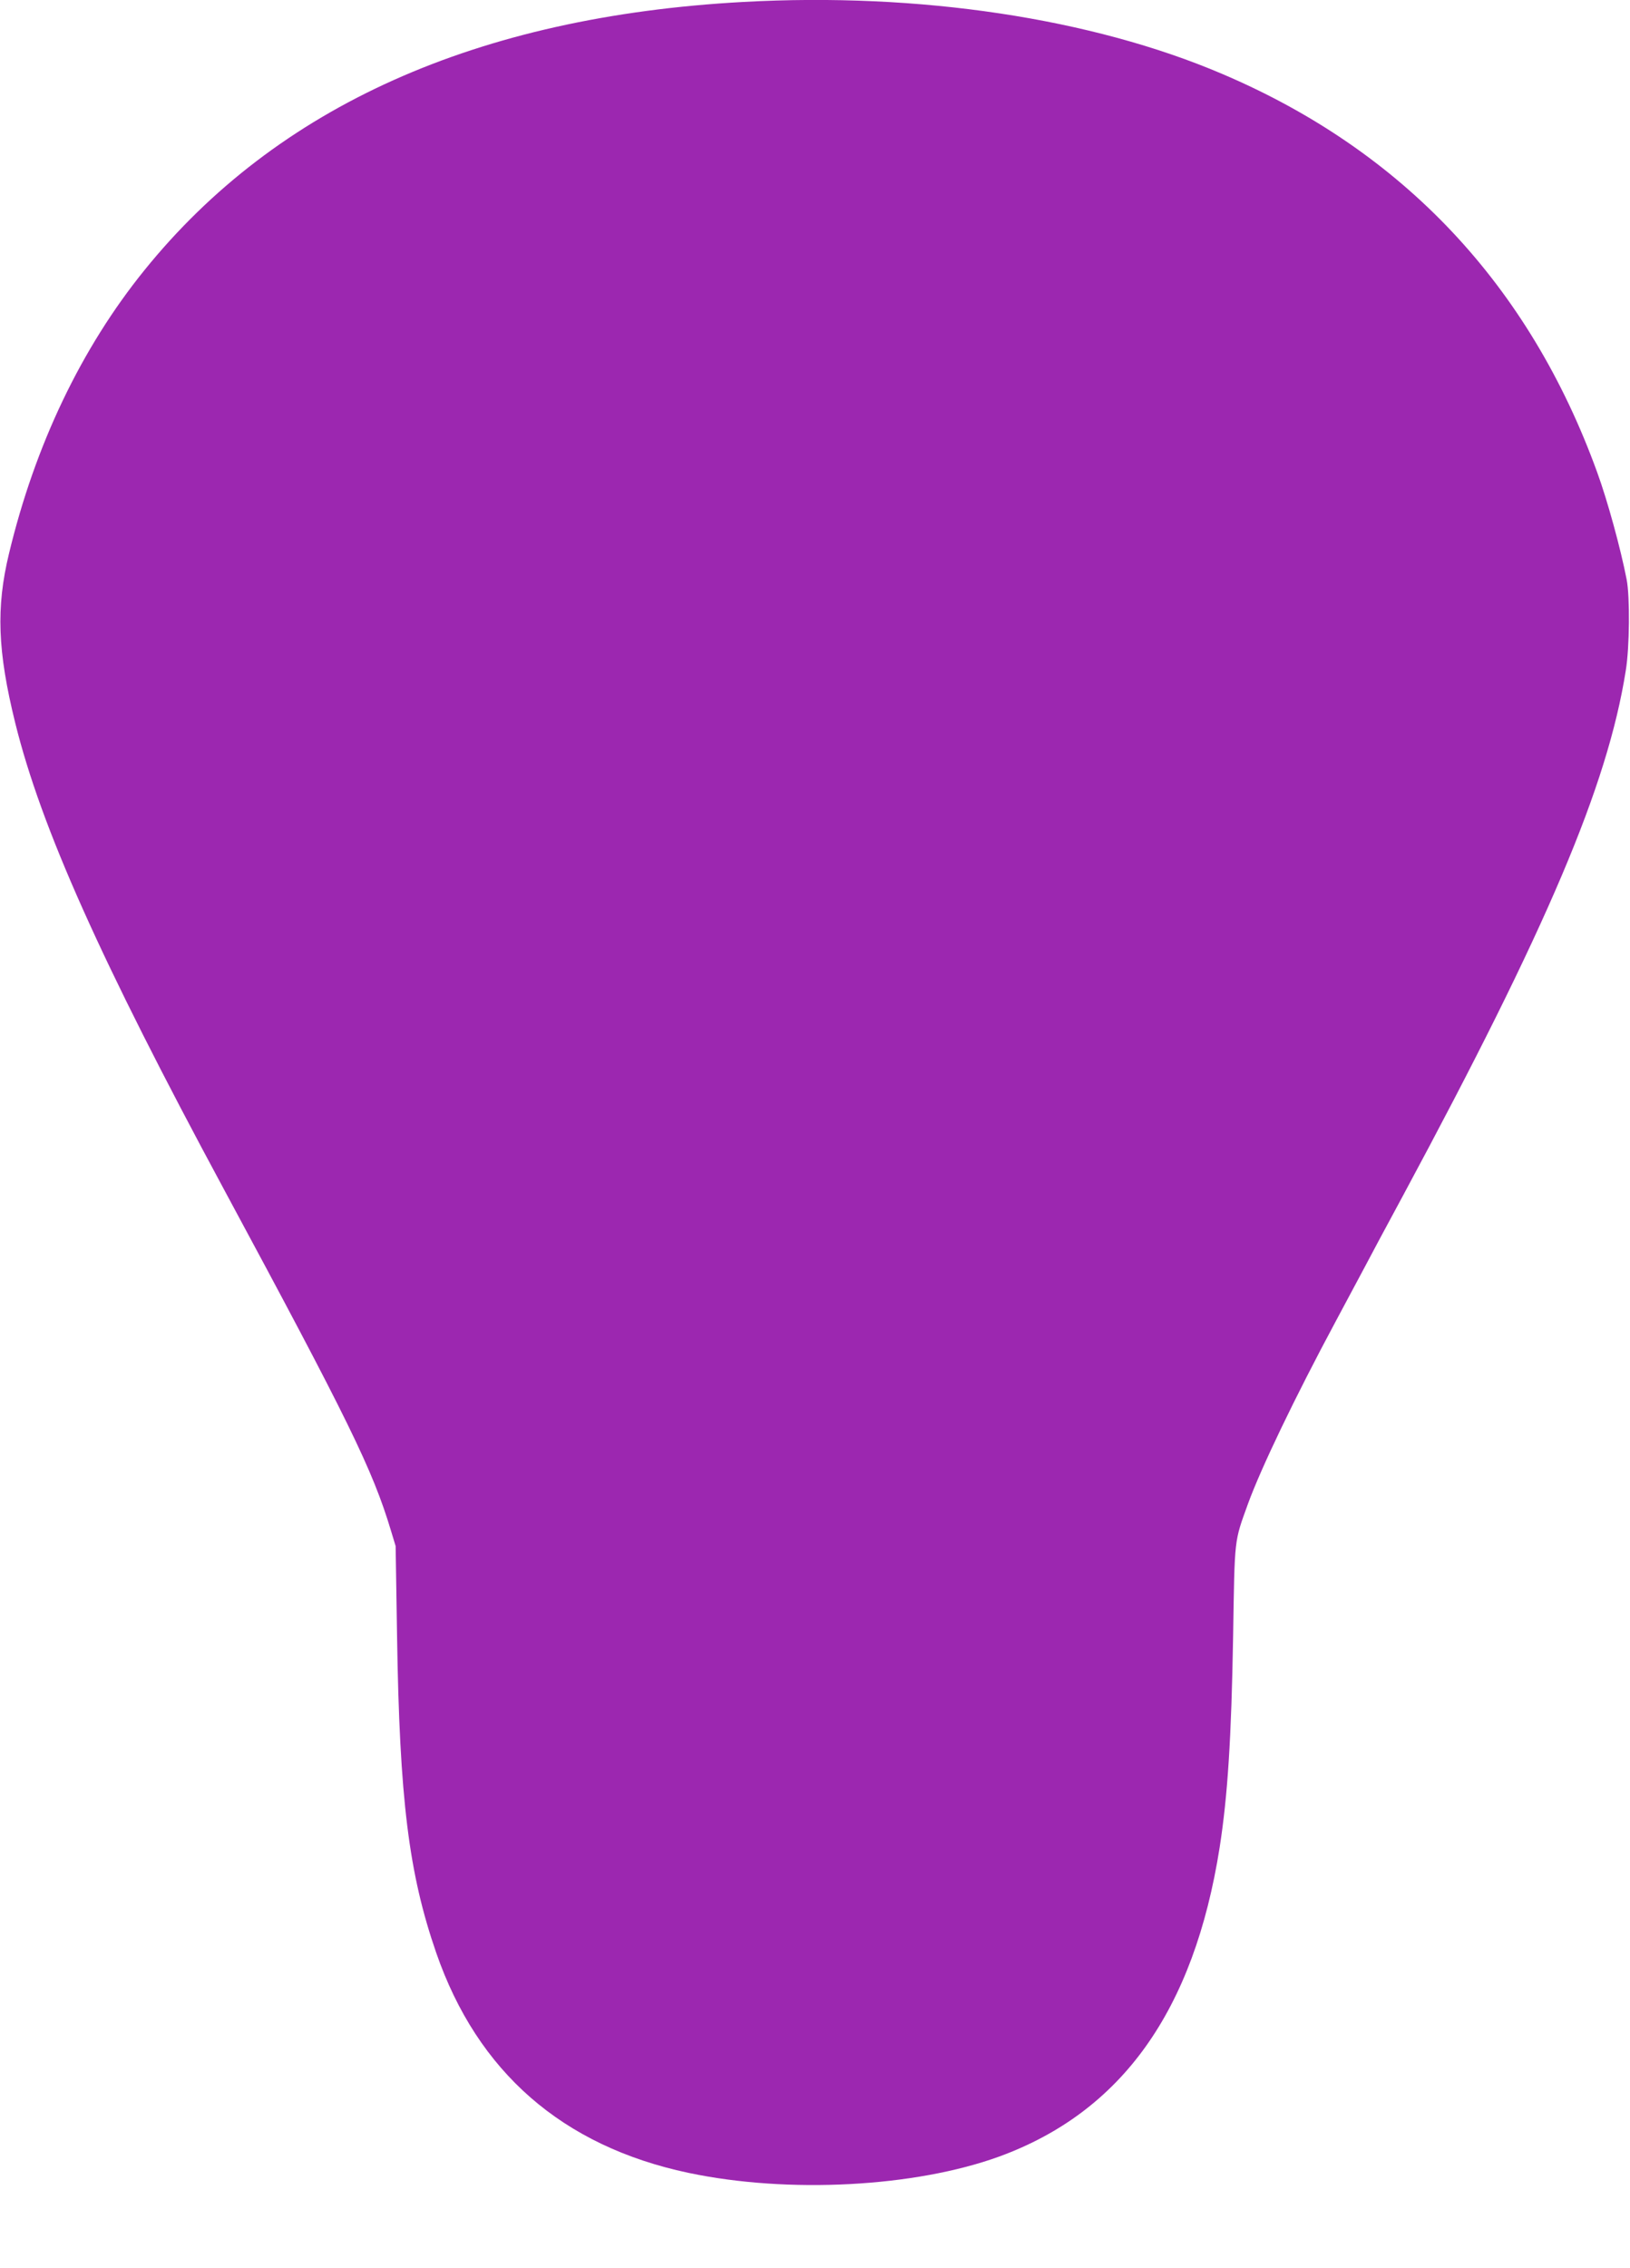
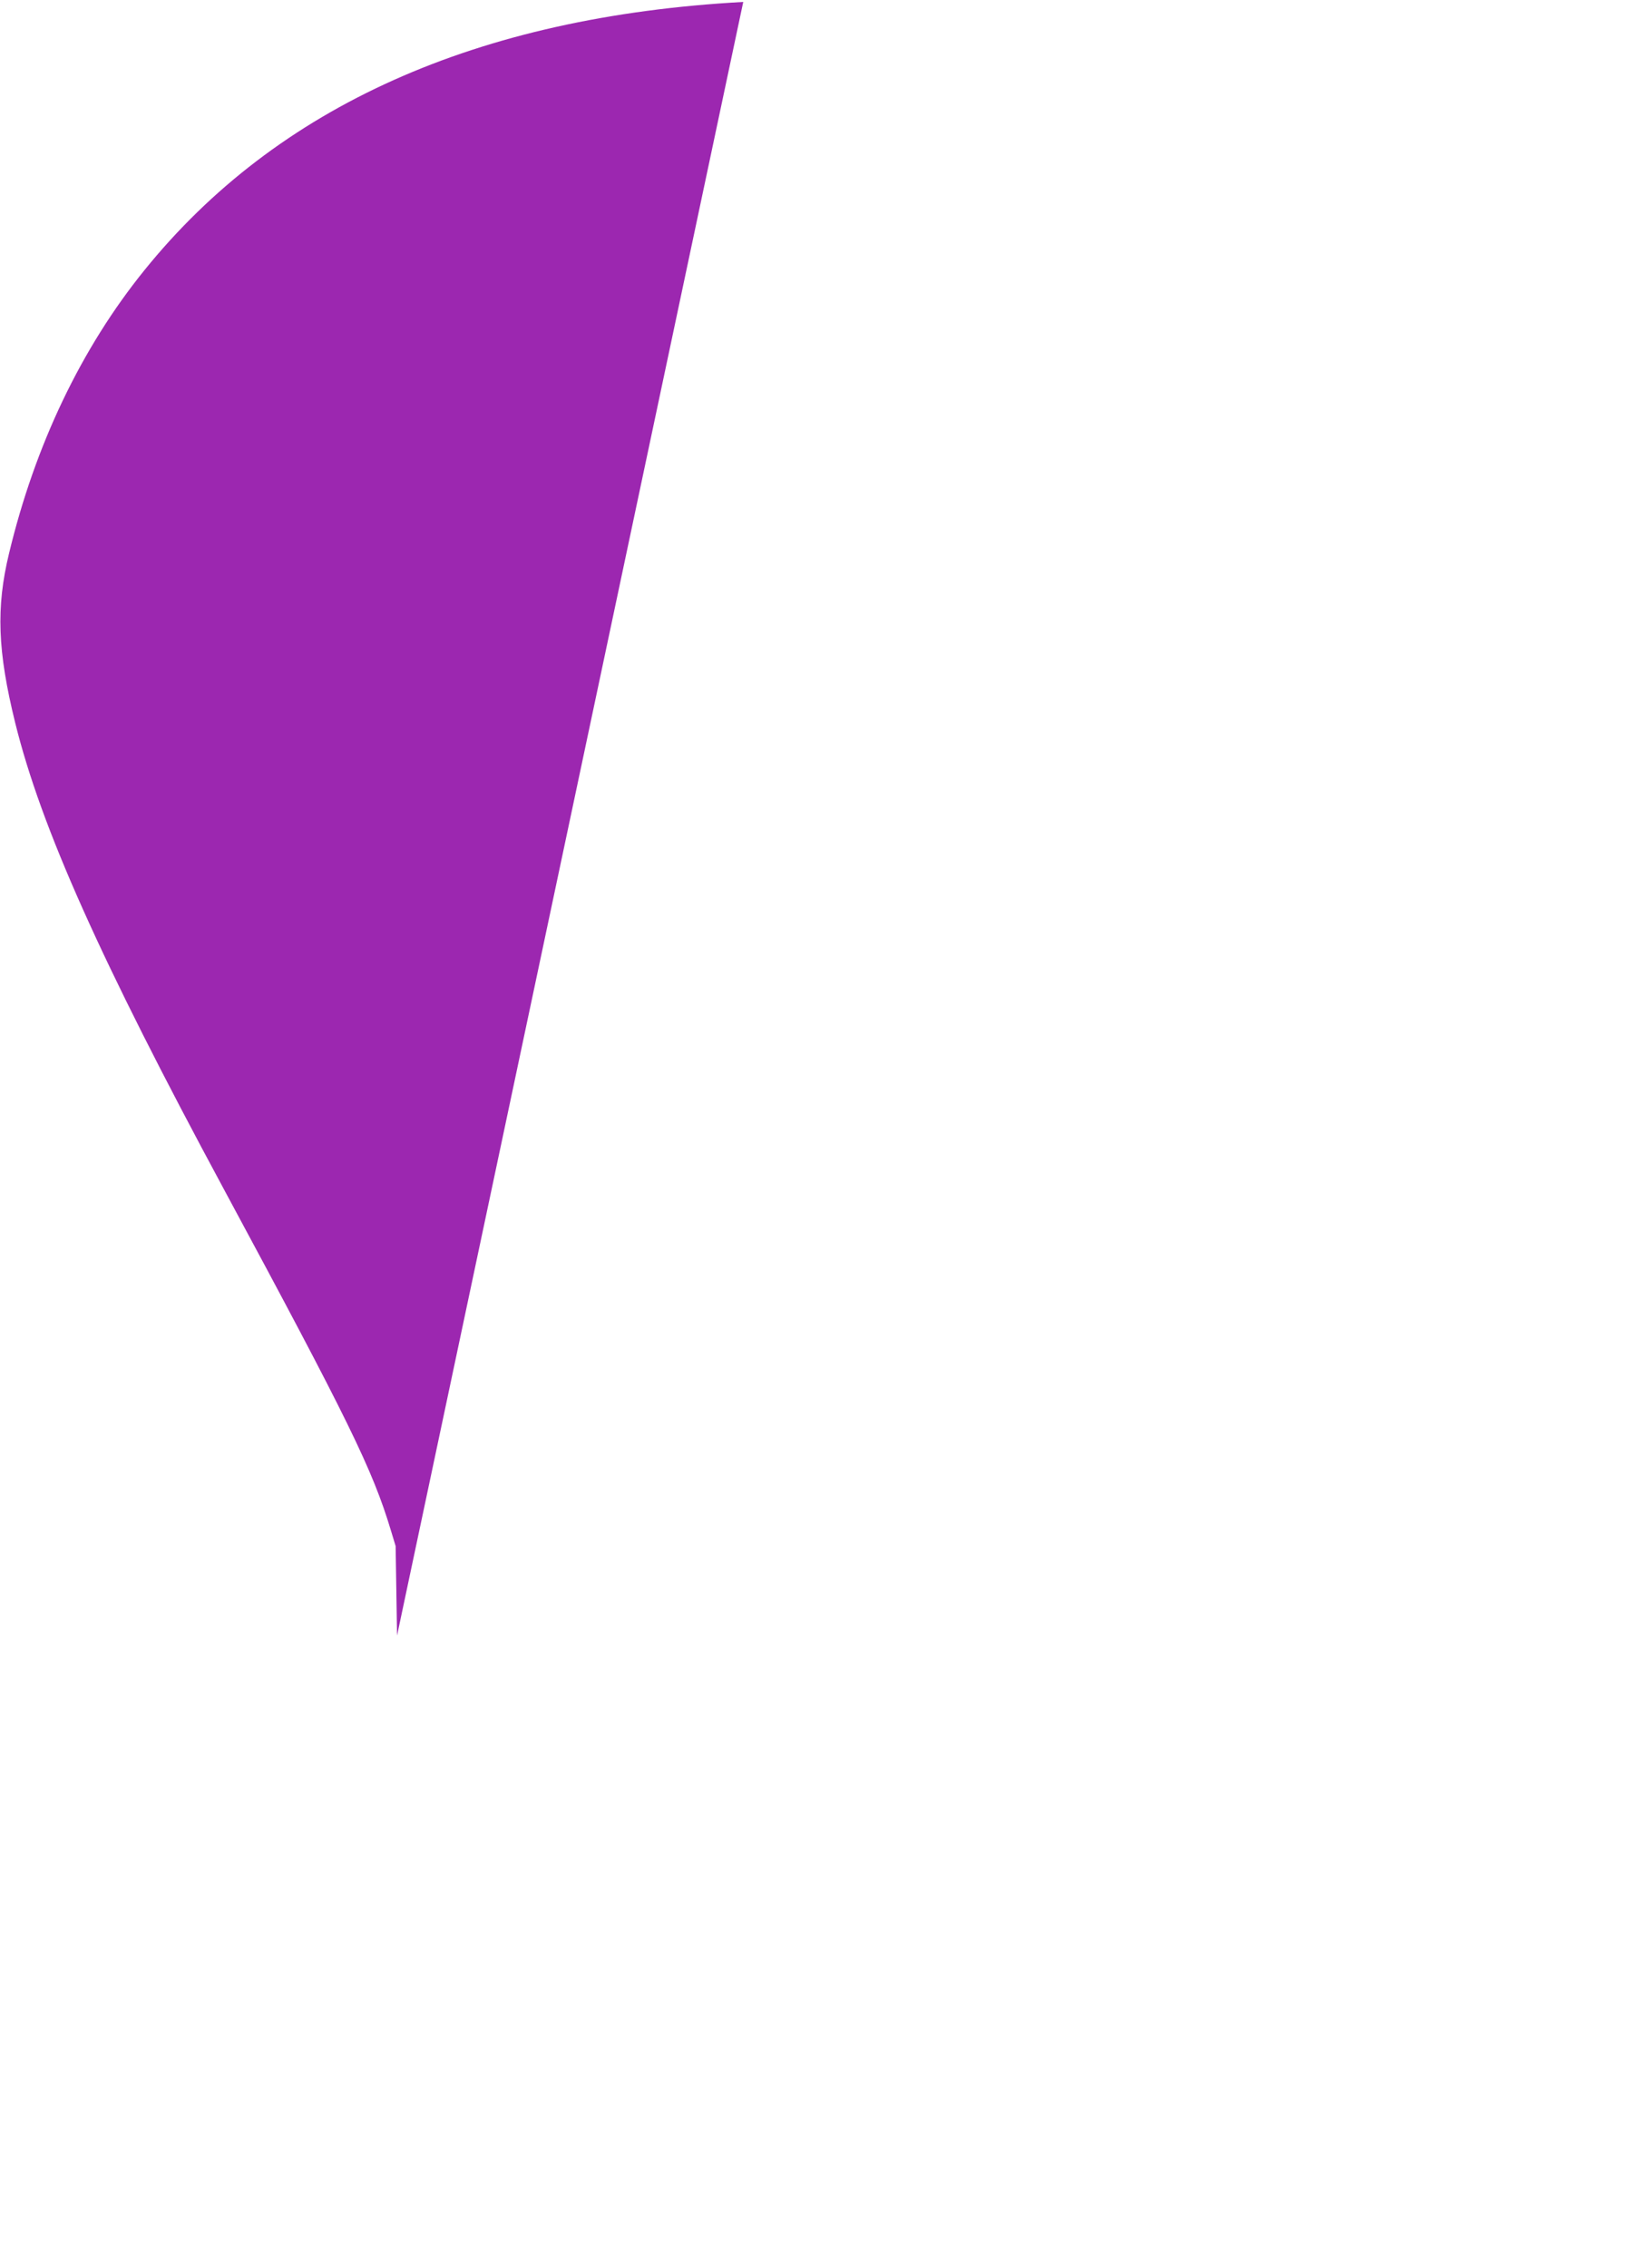
<svg xmlns="http://www.w3.org/2000/svg" version="1.0" width="920pt" height="1280pt" viewBox="0 0 920 1280" preserveAspectRatio="xMidYMid meet">
  <g transform="translate(0,1280) scale(0.1,-0.1)" fill="#9c27b0" stroke="none">
-     <path d="M4195 12789 c-1502 -82 -2633 -589 -3380 -1514 -356 -440 -617 -986 -764 -1598 -74 -306 -65 -552 35 -957 146 -590 482 -1341 1177 -2630 705 -1308 840 -1584 943 -1926 l27 -89 8 -505 c14 -924 66 -1342 221 -1790 233 -673 712 -1091 1423 -1242 564 -119 1279 -81 1755 92 692 253 1099 823 1244 1745 45 290 66 610 76 1195 9 559 5 525 84 744 73 200 262 595 497 1033 61 114 134 251 162 303 27 52 125 235 217 405 813 1511 1153 2310 1256 2960 22 133 24 418 5 515 -34 175 -108 445 -166 604 -383 1057 -1095 1814 -2117 2249 -736 314 -1712 461 -2703 406z" />
+     <path d="M4195 12789 c-1502 -82 -2633 -589 -3380 -1514 -356 -440 -617 -986 -764 -1598 -74 -306 -65 -552 35 -957 146 -590 482 -1341 1177 -2630 705 -1308 840 -1584 943 -1926 l27 -89 8 -505 z" />
  </g>
</svg>